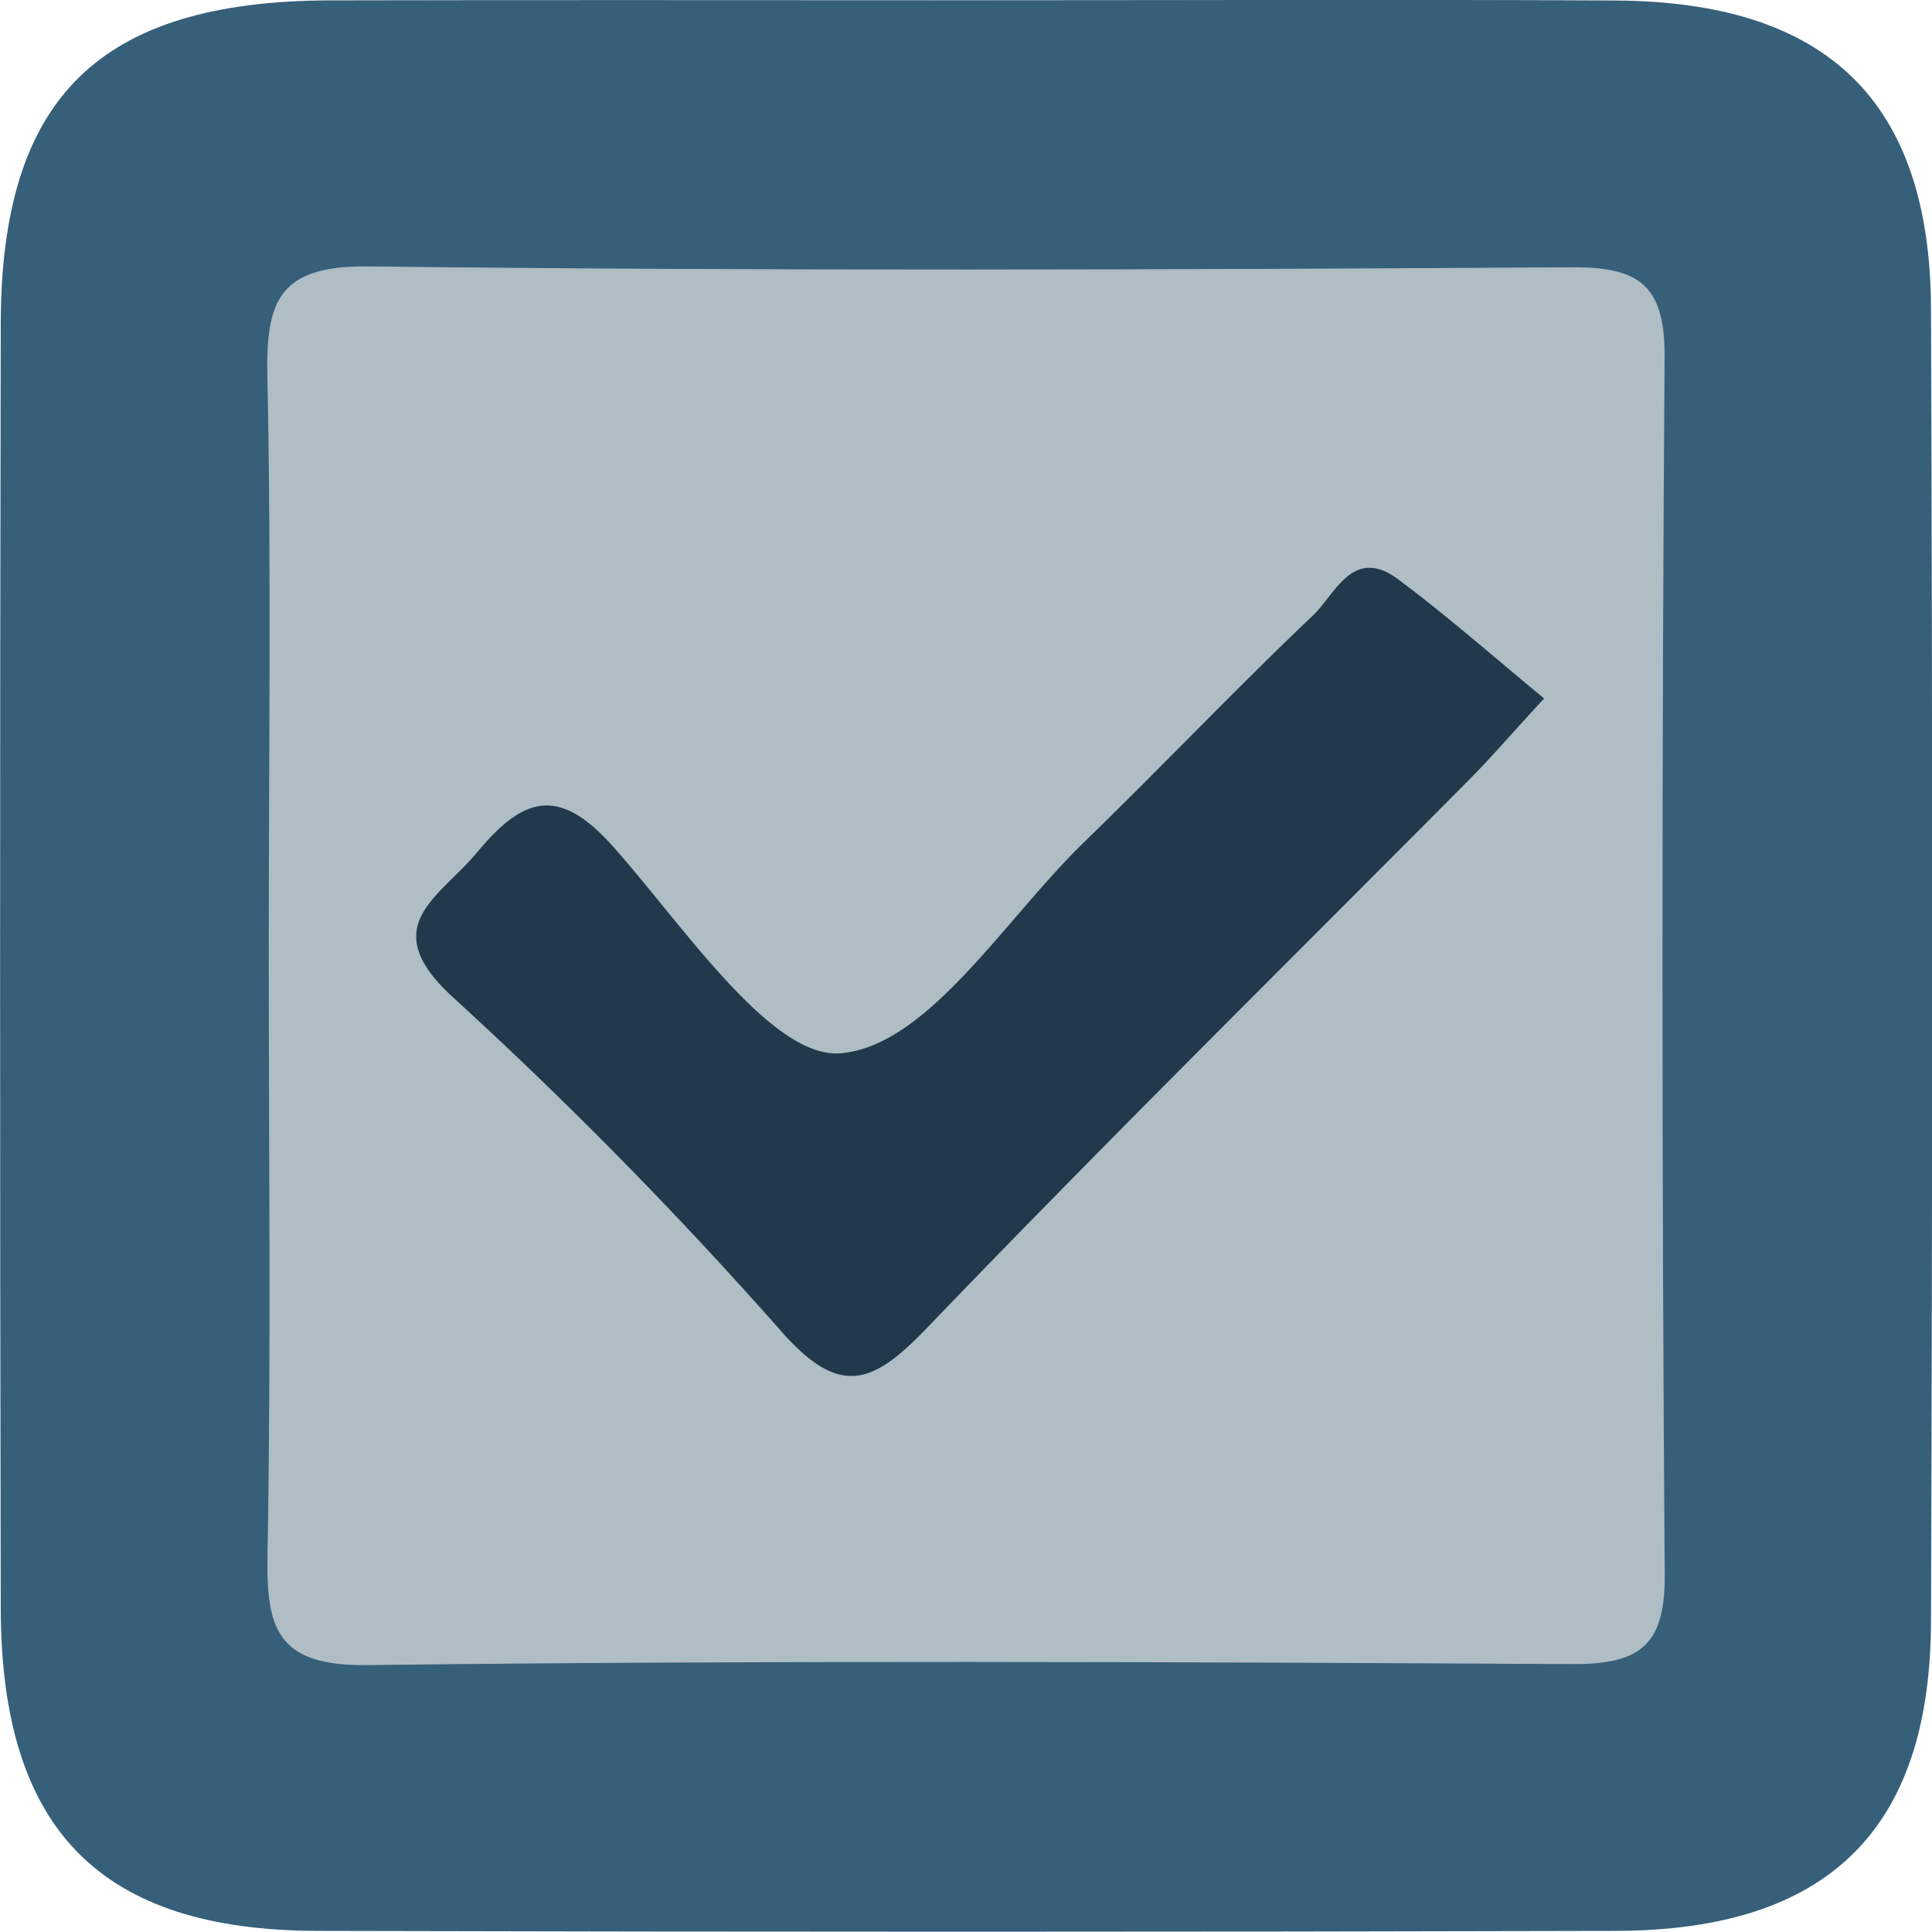
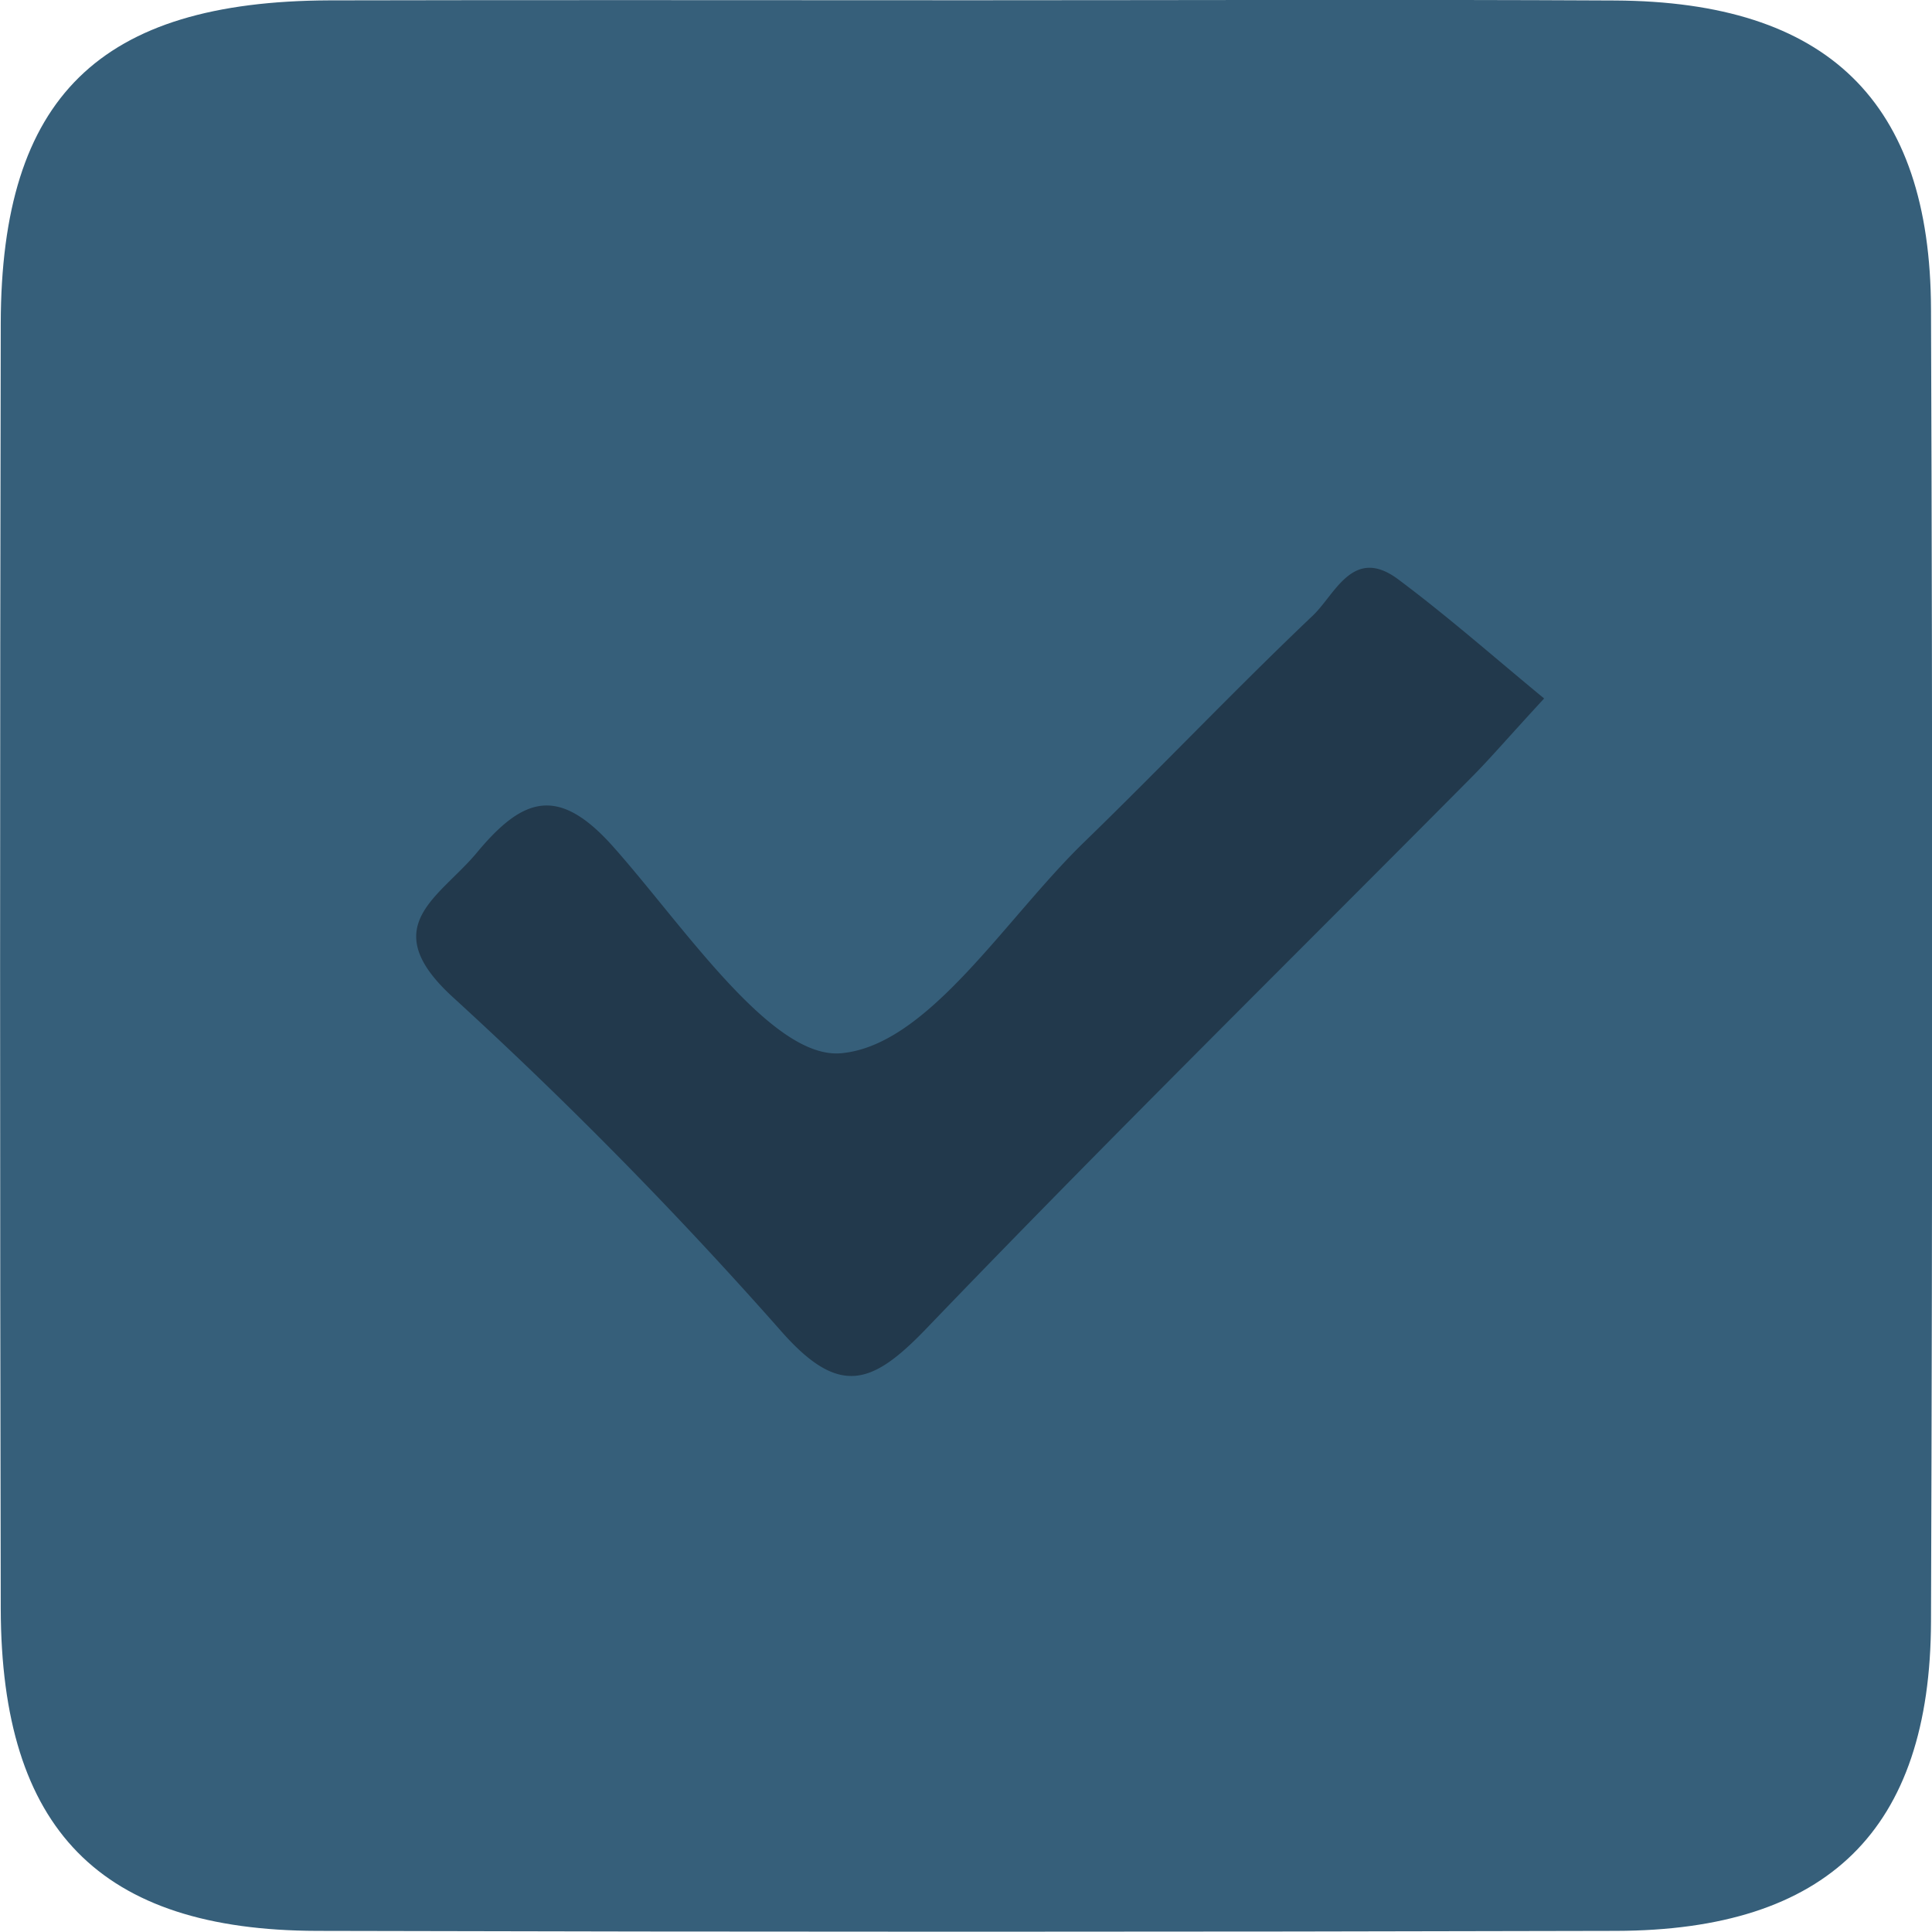
<svg xmlns="http://www.w3.org/2000/svg" width="15.556" height="15.555" viewBox="0 0 15.556 15.555">
  <switch>
    <g>
      <path fill="#365F7A" d="M7.828.002c1.726 0 3.45-.007 5.175.002 1.709.009 2.54.811 2.545 2.486.013 3.521.012 7.042 0 10.565-.005 1.68-.832 2.488-2.537 2.492-3.486.009-6.973.009-10.457 0C.805 15.543.01 14.73.006 12.953c-.007-3.449-.007-6.899 0-10.35C.01.782.801.01 2.653.003 4.377-.001 6.103.002 7.828.002" />
-       <path fill="#AFBDC4" d="M2.164 7.664c0-1.544.021-3.088-.011-4.631-.014-.61.094-.896.81-.888 3.231.038 6.462.027 9.694.007.55-.003.75.151.746.728-.023 3.267-.023 6.534.001 9.801.004.587-.218.721-.757.718-3.23-.018-6.463-.031-9.693.008-.728.009-.812-.299-.8-.896.029-1.615.01-3.231.01-4.847" />
      <path fill="#22394C" d="M12.433 5.624c-.288.312-.427.475-.577.627-1.467 1.479-2.951 2.94-4.394 4.443-.435.453-.699.56-1.169.028a35.229 35.229 0 0 0-2.64-2.687c-.639-.579-.111-.808.191-1.175.369-.442.653-.537 1.093-.043.57.641 1.281 1.719 1.84 1.663.701-.067 1.316-1.084 1.957-1.704.618-.6 1.213-1.227 1.837-1.82.18-.171.323-.562.686-.292.398.297.772.627 1.176.96" />
    </g>
  </switch>
</svg>